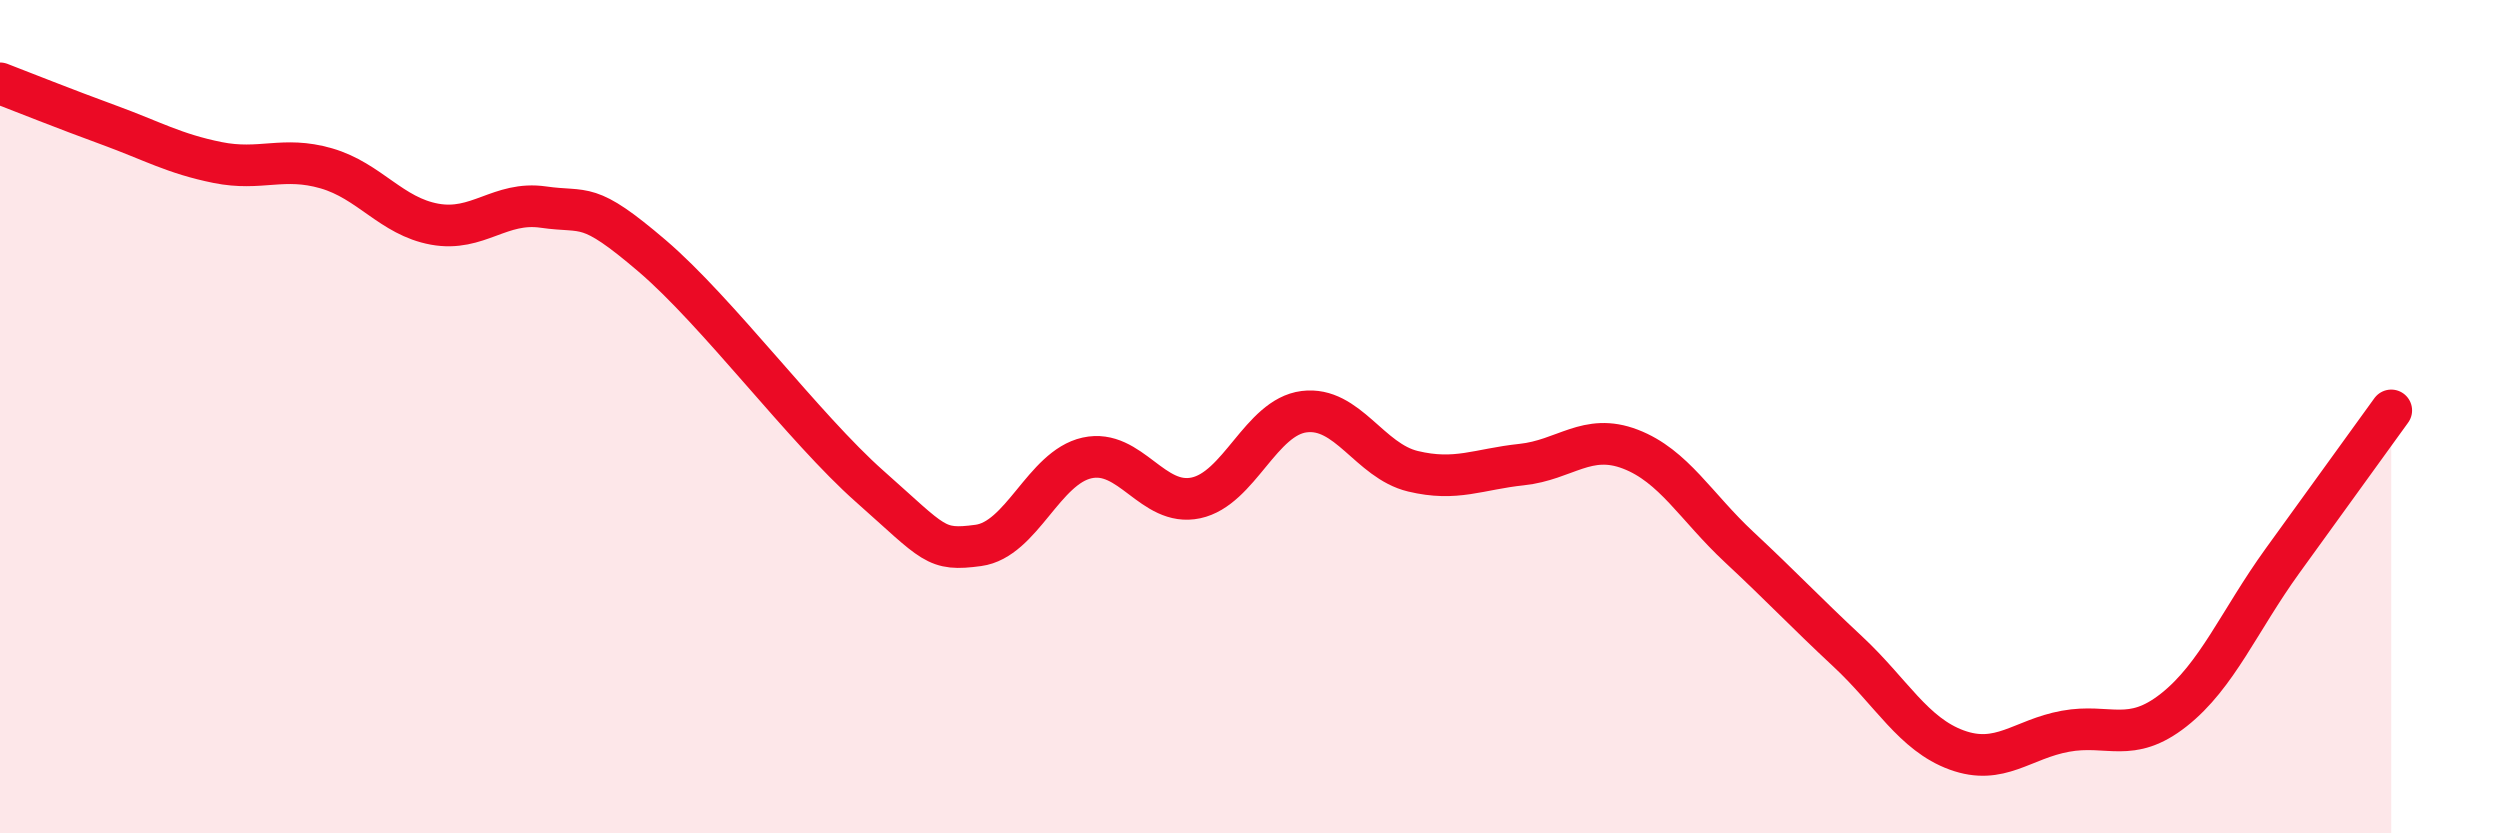
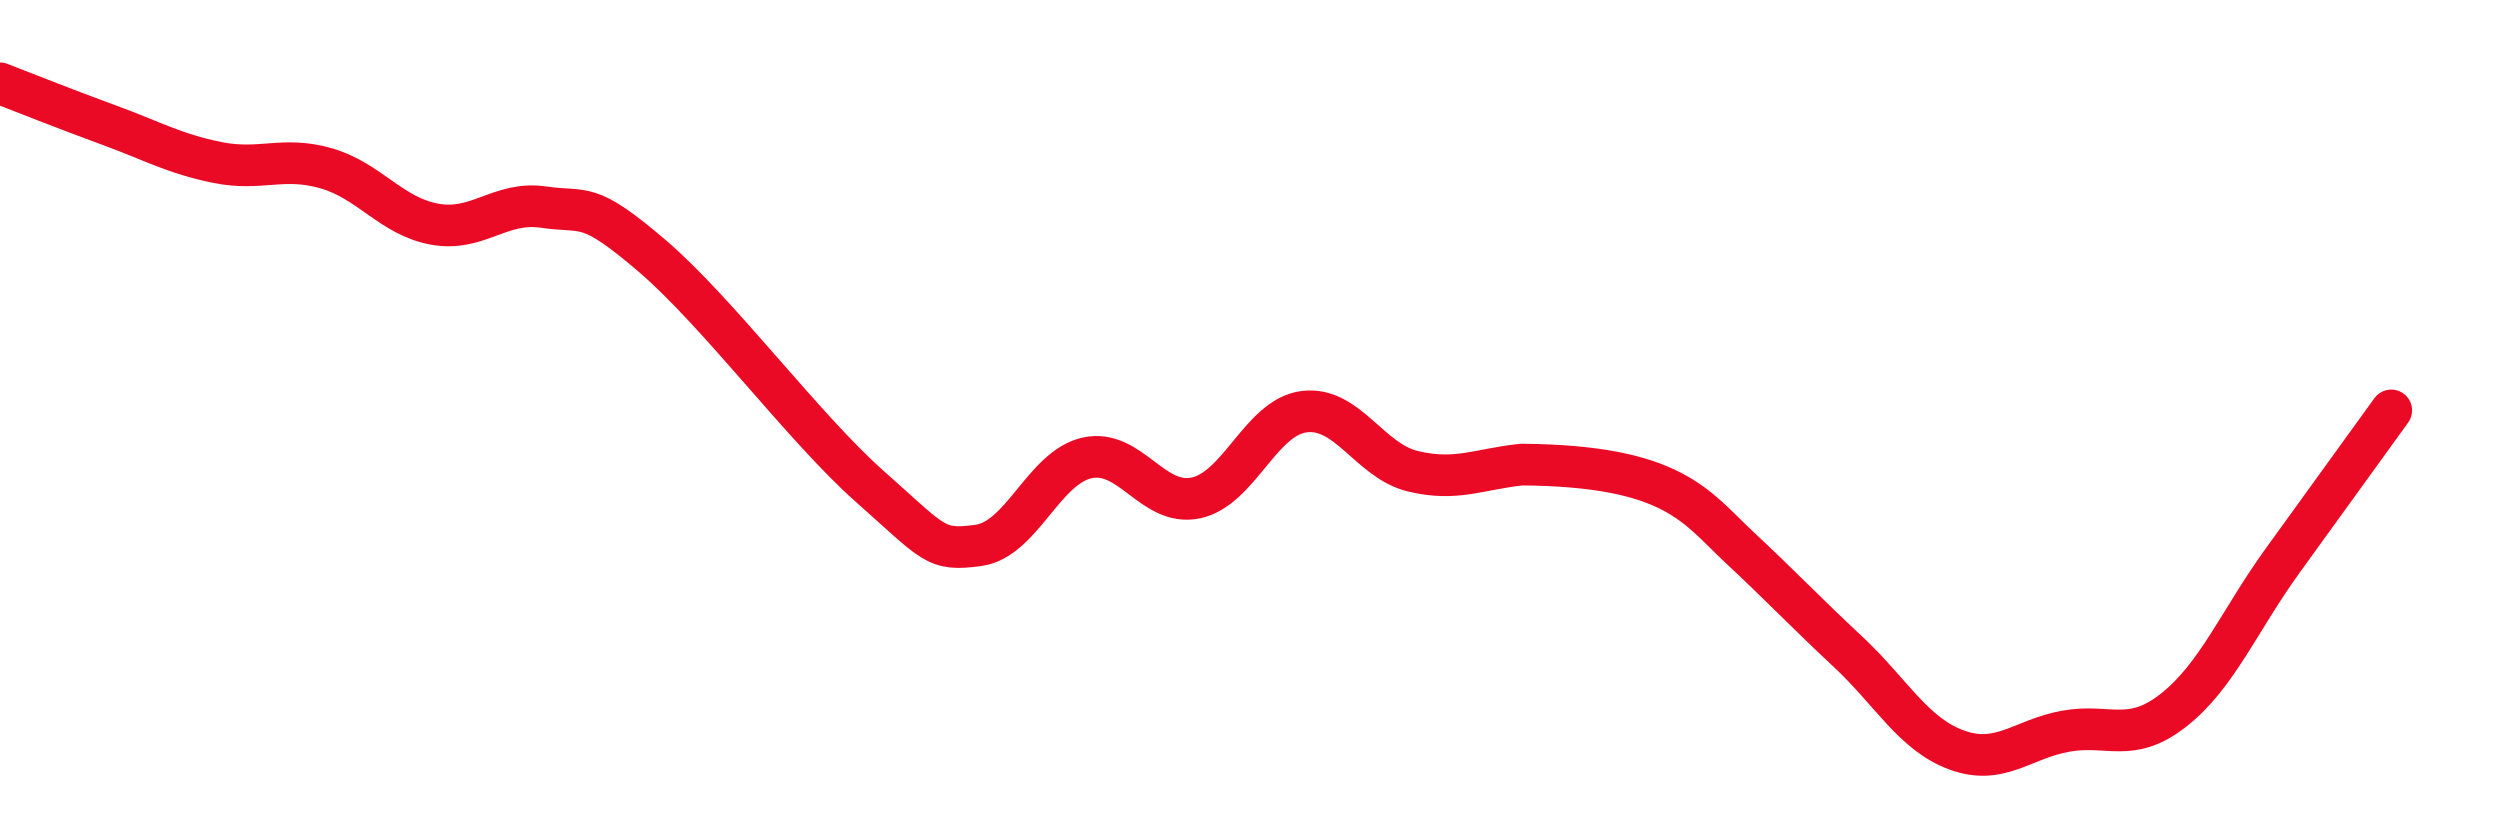
<svg xmlns="http://www.w3.org/2000/svg" width="60" height="20" viewBox="0 0 60 20">
-   <path d="M 0,2 C 0.52,2.2 1.57,2.62 2.61,3 C 3.65,3.38 4.18,3.69 5.22,3.9 C 6.26,4.11 6.79,3.74 7.83,4.04 C 8.87,4.34 9.39,5.19 10.43,5.38 C 11.47,5.57 12,4.82 13.04,4.97 C 14.08,5.12 14.08,4.8 15.65,6.14 C 17.22,7.48 19.3,10.28 20.87,11.67 C 22.44,13.06 22.44,13.23 23.48,13.09 C 24.52,12.95 25.05,11.22 26.09,10.99 C 27.13,10.76 27.66,12.17 28.7,11.95 C 29.74,11.73 30.26,10.01 31.3,9.88 C 32.34,9.75 32.87,11.06 33.91,11.31 C 34.95,11.56 35.48,11.26 36.52,11.15 C 37.56,11.04 38.09,10.38 39.13,10.78 C 40.17,11.18 40.7,12.16 41.74,13.13 C 42.78,14.1 43.31,14.67 44.35,15.64 C 45.39,16.61 45.92,17.62 46.96,18 C 48,18.38 48.53,17.74 49.57,17.55 C 50.61,17.36 51.13,17.86 52.17,17.04 C 53.21,16.22 53.74,14.9 54.78,13.46 C 55.82,12.02 56.87,10.57 57.39,9.85L57.39 20L0 20Z" fill="#EB0A25" opacity="0.1" stroke-linecap="round" stroke-linejoin="round" />
-   <path d="M 0,2 C 0.52,2.2 1.57,2.62 2.61,3 C 3.65,3.38 4.18,3.69 5.22,3.9 C 6.26,4.11 6.79,3.74 7.83,4.04 C 8.87,4.34 9.39,5.19 10.43,5.38 C 11.47,5.57 12,4.82 13.04,4.97 C 14.08,5.12 14.08,4.8 15.65,6.14 C 17.22,7.48 19.3,10.28 20.87,11.67 C 22.44,13.06 22.44,13.23 23.48,13.09 C 24.52,12.95 25.05,11.22 26.09,10.99 C 27.13,10.76 27.66,12.17 28.7,11.95 C 29.74,11.73 30.26,10.01 31.3,9.88 C 32.34,9.75 32.87,11.06 33.91,11.31 C 34.95,11.56 35.48,11.26 36.52,11.15 C 37.56,11.04 38.09,10.38 39.13,10.78 C 40.17,11.18 40.7,12.16 41.74,13.13 C 42.78,14.1 43.31,14.67 44.35,15.64 C 45.39,16.61 45.92,17.62 46.96,18 C 48,18.38 48.53,17.74 49.57,17.55 C 50.61,17.36 51.13,17.86 52.17,17.04 C 53.21,16.22 53.74,14.9 54.78,13.46 C 55.82,12.02 56.87,10.57 57.39,9.85" stroke="#EB0A25" stroke-width="1" fill="none" stroke-linecap="round" stroke-linejoin="round" />
+   <path d="M 0,2 C 0.52,2.2 1.57,2.62 2.61,3 C 3.65,3.38 4.18,3.69 5.22,3.9 C 6.26,4.11 6.79,3.74 7.83,4.04 C 8.87,4.34 9.39,5.19 10.43,5.38 C 11.47,5.57 12,4.82 13.04,4.97 C 14.08,5.12 14.08,4.8 15.65,6.14 C 17.22,7.48 19.3,10.28 20.87,11.67 C 22.44,13.06 22.44,13.23 23.48,13.09 C 24.52,12.95 25.05,11.22 26.09,10.99 C 27.13,10.76 27.66,12.17 28.7,11.95 C 29.74,11.73 30.26,10.01 31.3,9.88 C 32.34,9.75 32.87,11.06 33.91,11.31 C 34.95,11.56 35.48,11.26 36.52,11.15 C 40.17,11.18 40.7,12.16 41.74,13.13 C 42.78,14.1 43.31,14.67 44.35,15.64 C 45.39,16.61 45.92,17.62 46.96,18 C 48,18.38 48.53,17.74 49.57,17.55 C 50.61,17.36 51.13,17.86 52.17,17.04 C 53.21,16.22 53.74,14.9 54.78,13.46 C 55.82,12.02 56.87,10.57 57.39,9.85" stroke="#EB0A25" stroke-width="1" fill="none" stroke-linecap="round" stroke-linejoin="round" />
</svg>